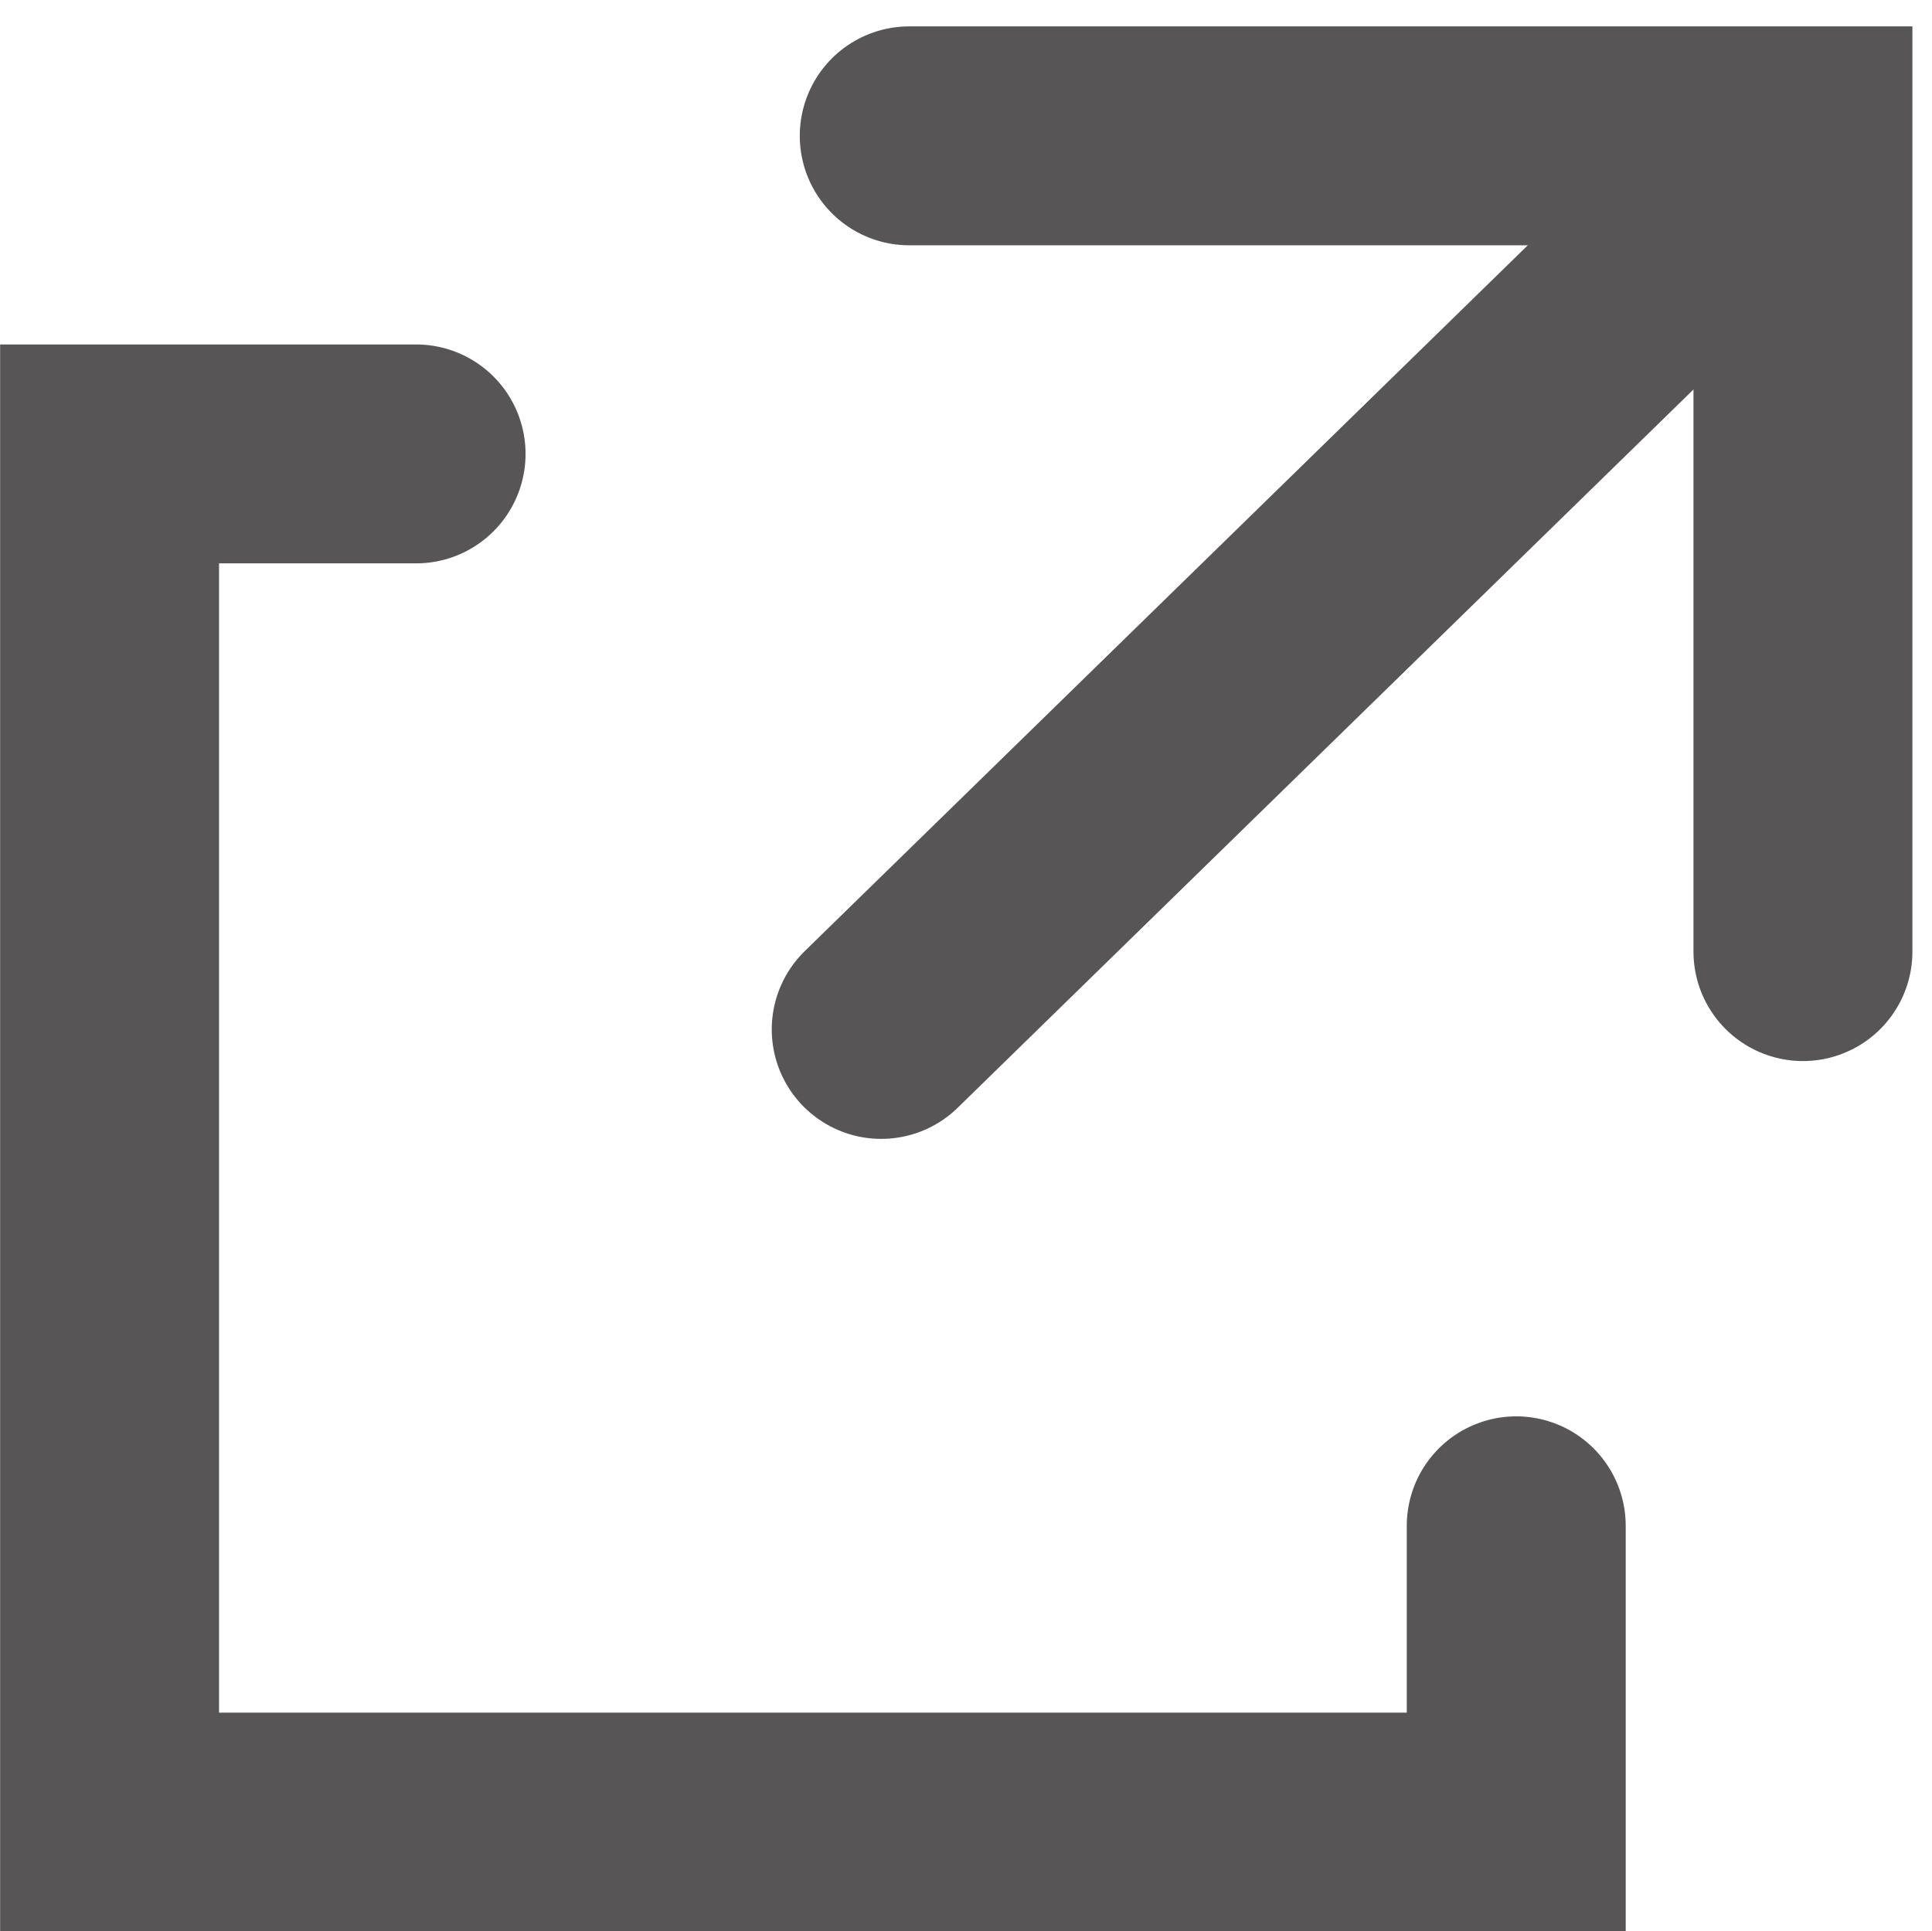
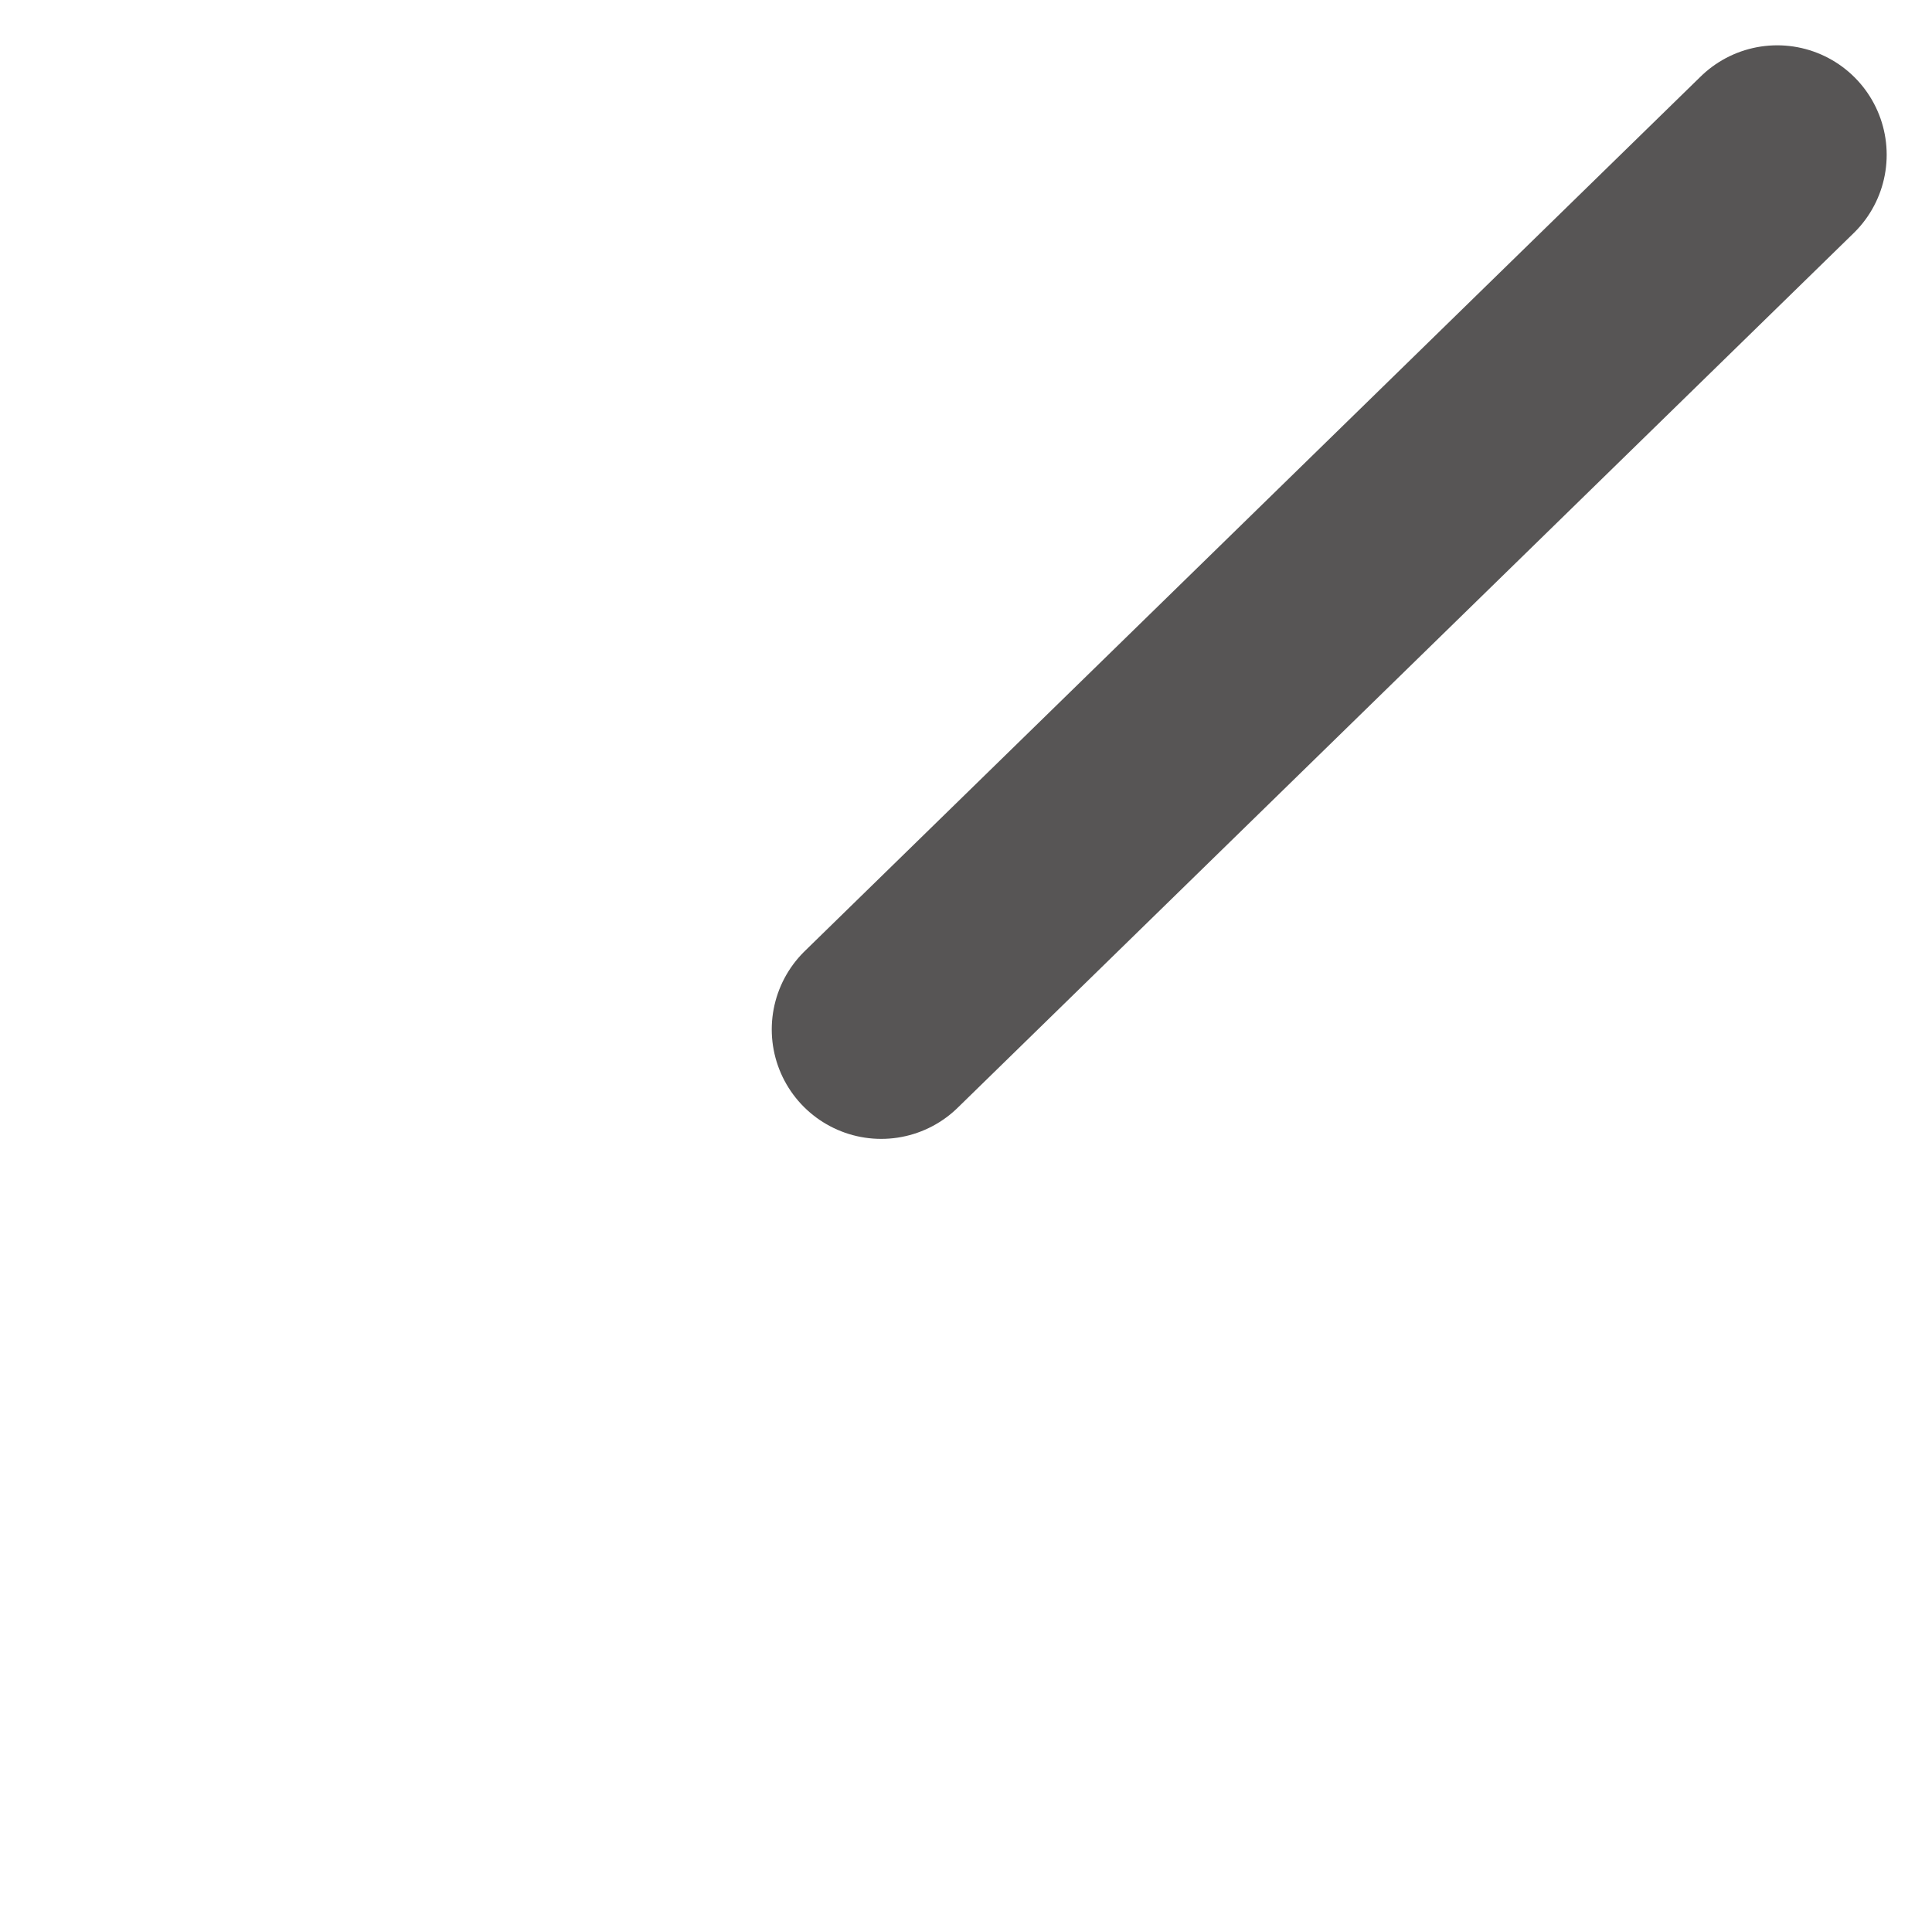
<svg xmlns="http://www.w3.org/2000/svg" width="17.649" height="17.644" viewBox="0 0 17.649 17.644">
  <g id="グループ_52" data-name="グループ 52" transform="translate(-1516.667 -10874.591)">
-     <path id="パス_259" data-name="パス 259" d="M4144.074,11930.419h-2.8v12.5h12.85v-2.707" transform="translate(-2623.606 -1051.681)" fill="none" stroke="#575555" stroke-linecap="round" stroke-width="2" />
    <path id="パス_260" data-name="パス 260" d="M4151.865,11939.993l8.185-7.991" transform="translate(-2627.148 -1055.997)" fill="none" stroke="#575555" stroke-linecap="round" stroke-width="2" />
-     <path id="パス_261" data-name="パス 261" d="M4160.087,11926.851h8.164v7.453" transform="translate(-2635.114 -1051.019)" fill="none" stroke="#575555" stroke-linecap="round" stroke-width="2" />
  </g>
</svg>